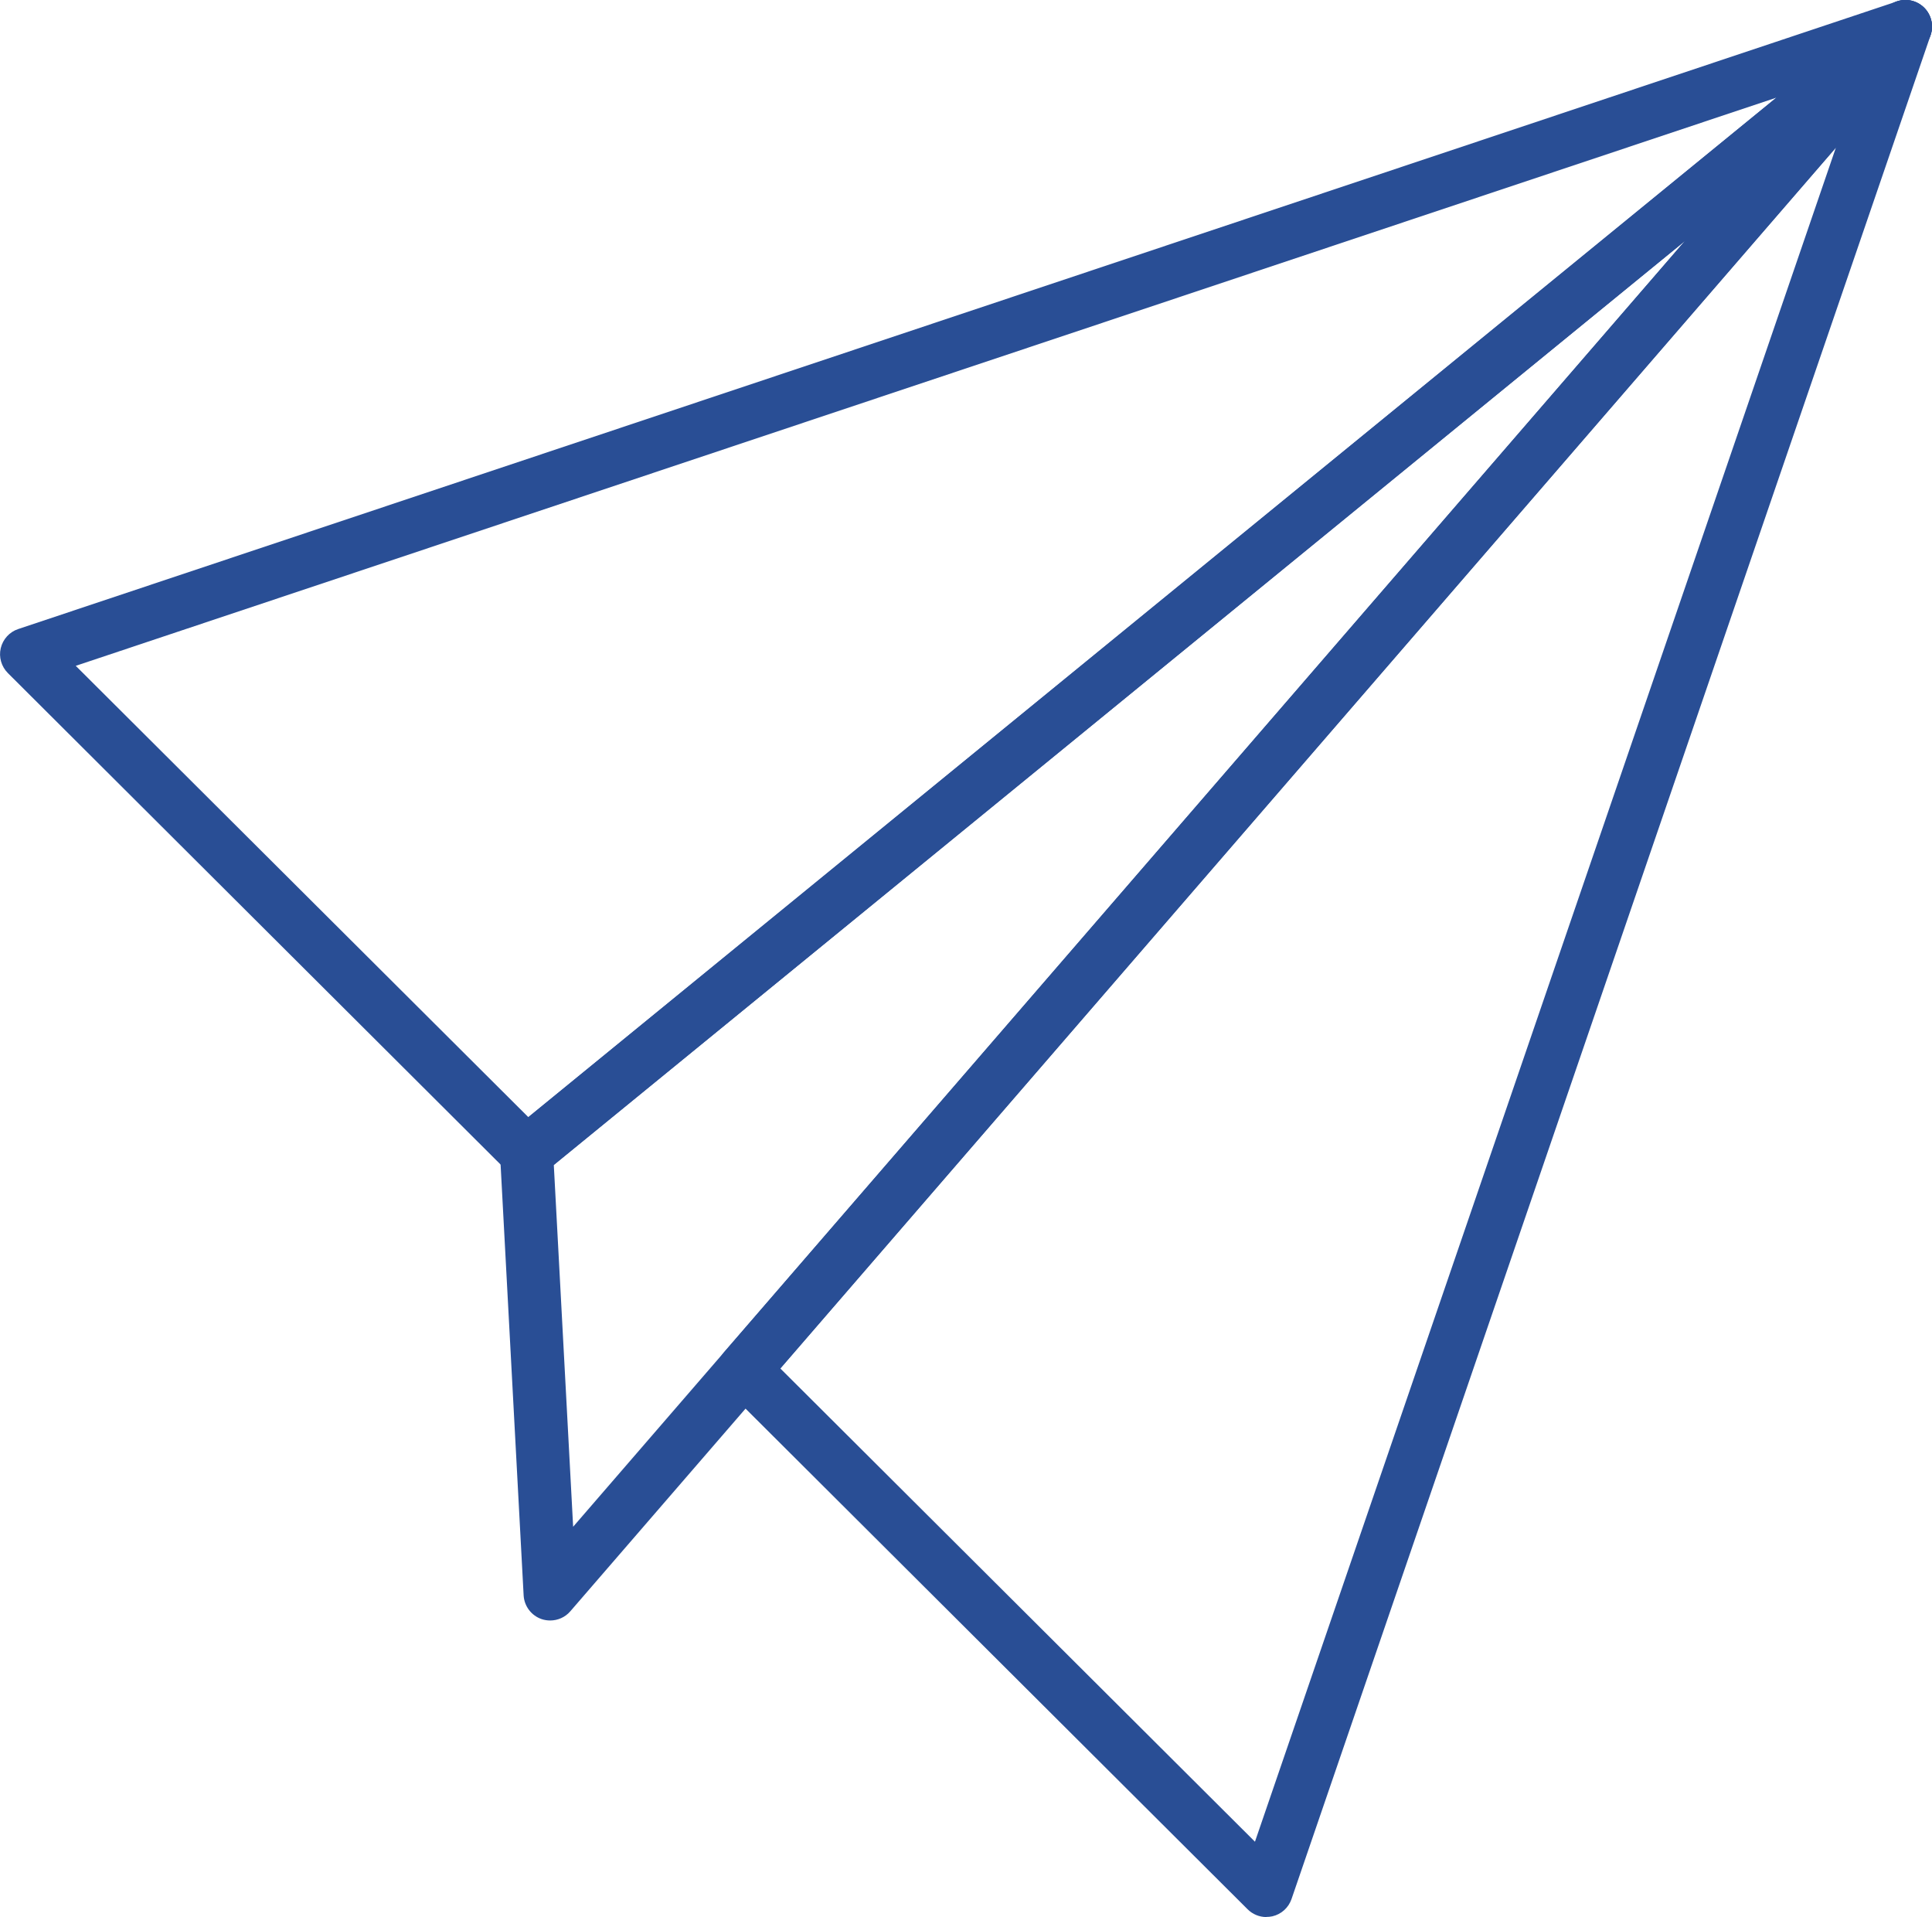
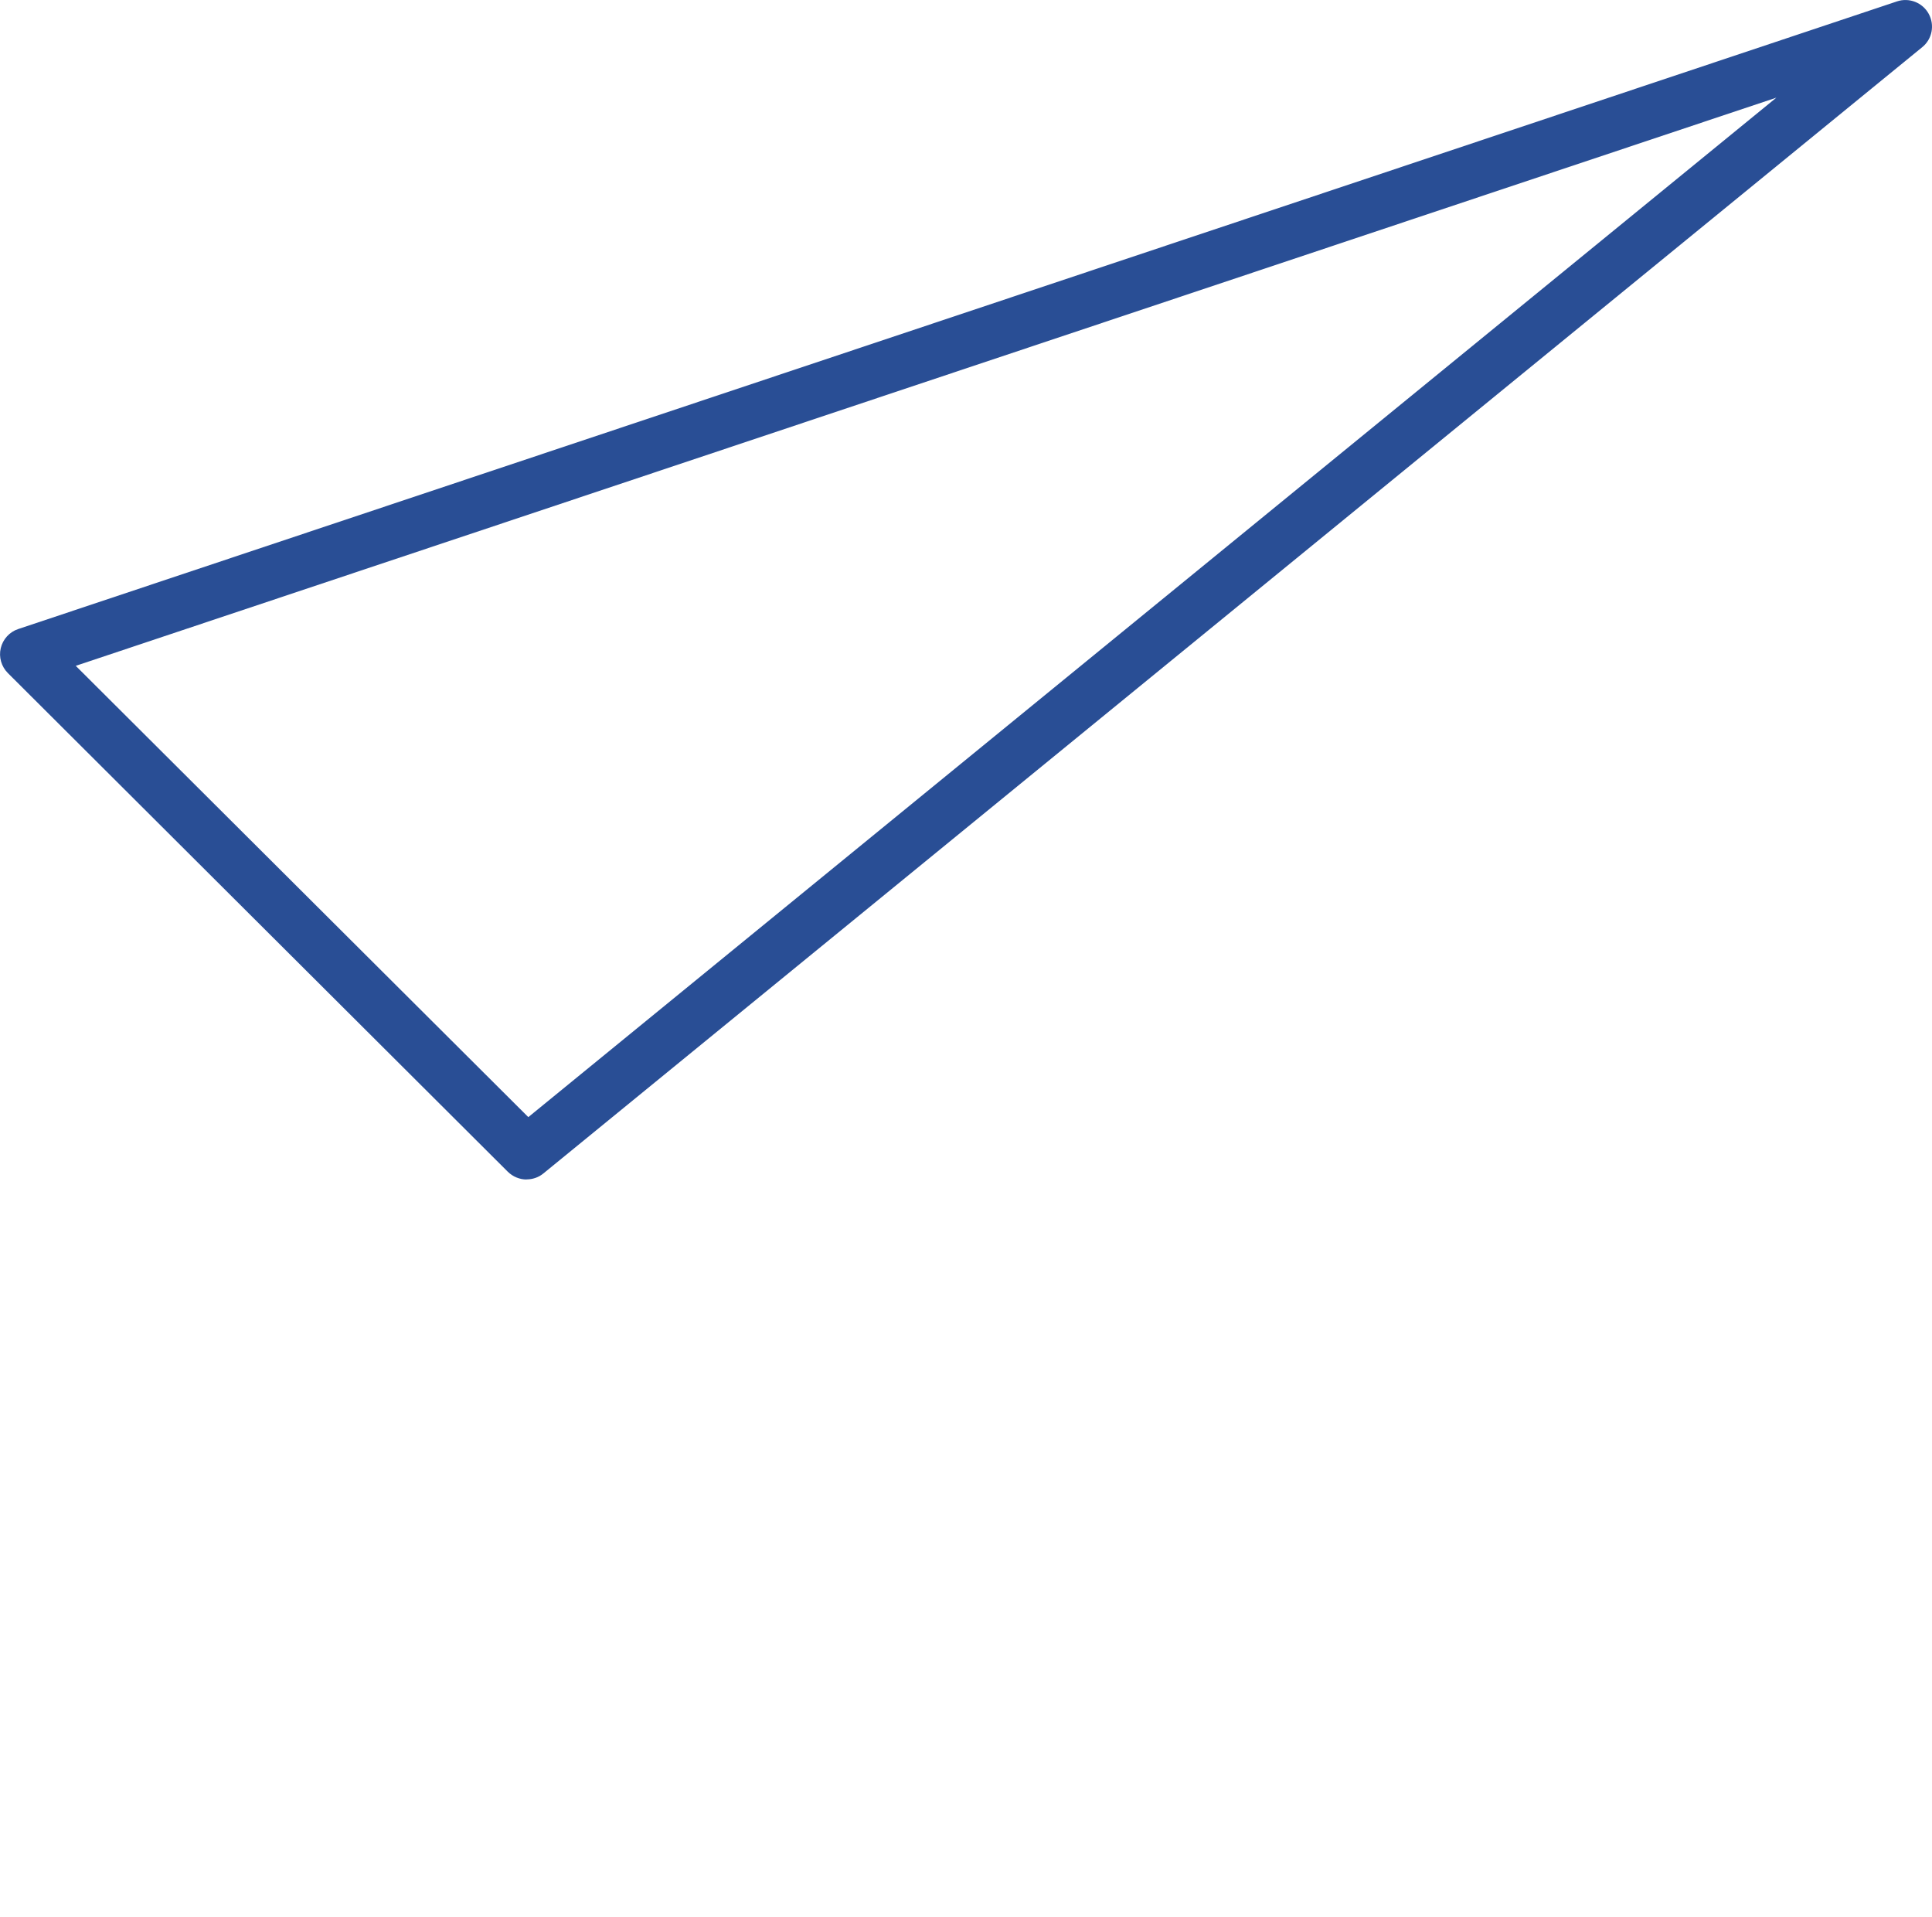
<svg xmlns="http://www.w3.org/2000/svg" id="Ebene_1" viewBox="0 0 181.86 180.41">
  <defs>
    <style>.cls-1{fill:#294e95;stroke-width:0px;}</style>
  </defs>
  <path class="cls-1" d="M49.57,111c-.64,0-1.28-.25-1.77-.73L.74,63.34c-.61-.61-.87-1.5-.67-2.34.2-.84.82-1.53,1.64-1.8L178.57.13c1.14-.38,2.4.11,2.98,1.17.58,1.06.33,2.38-.61,3.14L51.15,110.43c-.46.38-1.02.56-1.58.56ZM7.13,62.66l42.6,42.47L167.21,9.19,7.13,62.66Z" />
-   <path class="cls-1" d="M119.2,180.41c-.65,0-1.29-.26-1.76-.73l-49.16-49.01c-.93-.93-.98-2.41-.13-3.41L177.47.86c.78-.91,2.1-1.13,3.14-.53,1.04.6,1.51,1.85,1.12,2.98l-60.16,175.41c-.28.81-.96,1.43-1.8,1.62-.19.04-.38.06-.57.06ZM73.45,128.78l44.68,44.54L172.81,13.9l-99.35,114.88Z" />
-   <path class="cls-1" d="M51.79,152.5c-.27,0-.54-.04-.81-.13-.96-.33-1.63-1.21-1.69-2.23l-2.22-41.51c-.04-.8.3-1.57.92-2.07L177.78.56c1-.82,2.47-.74,3.37.19.9.93.95,2.4.1,3.38L53.68,151.64c-.48.56-1.18.86-1.89.86ZM52.13,109.63l1.82,34.05L158.6,22.68,52.13,109.63Z" />
</svg>